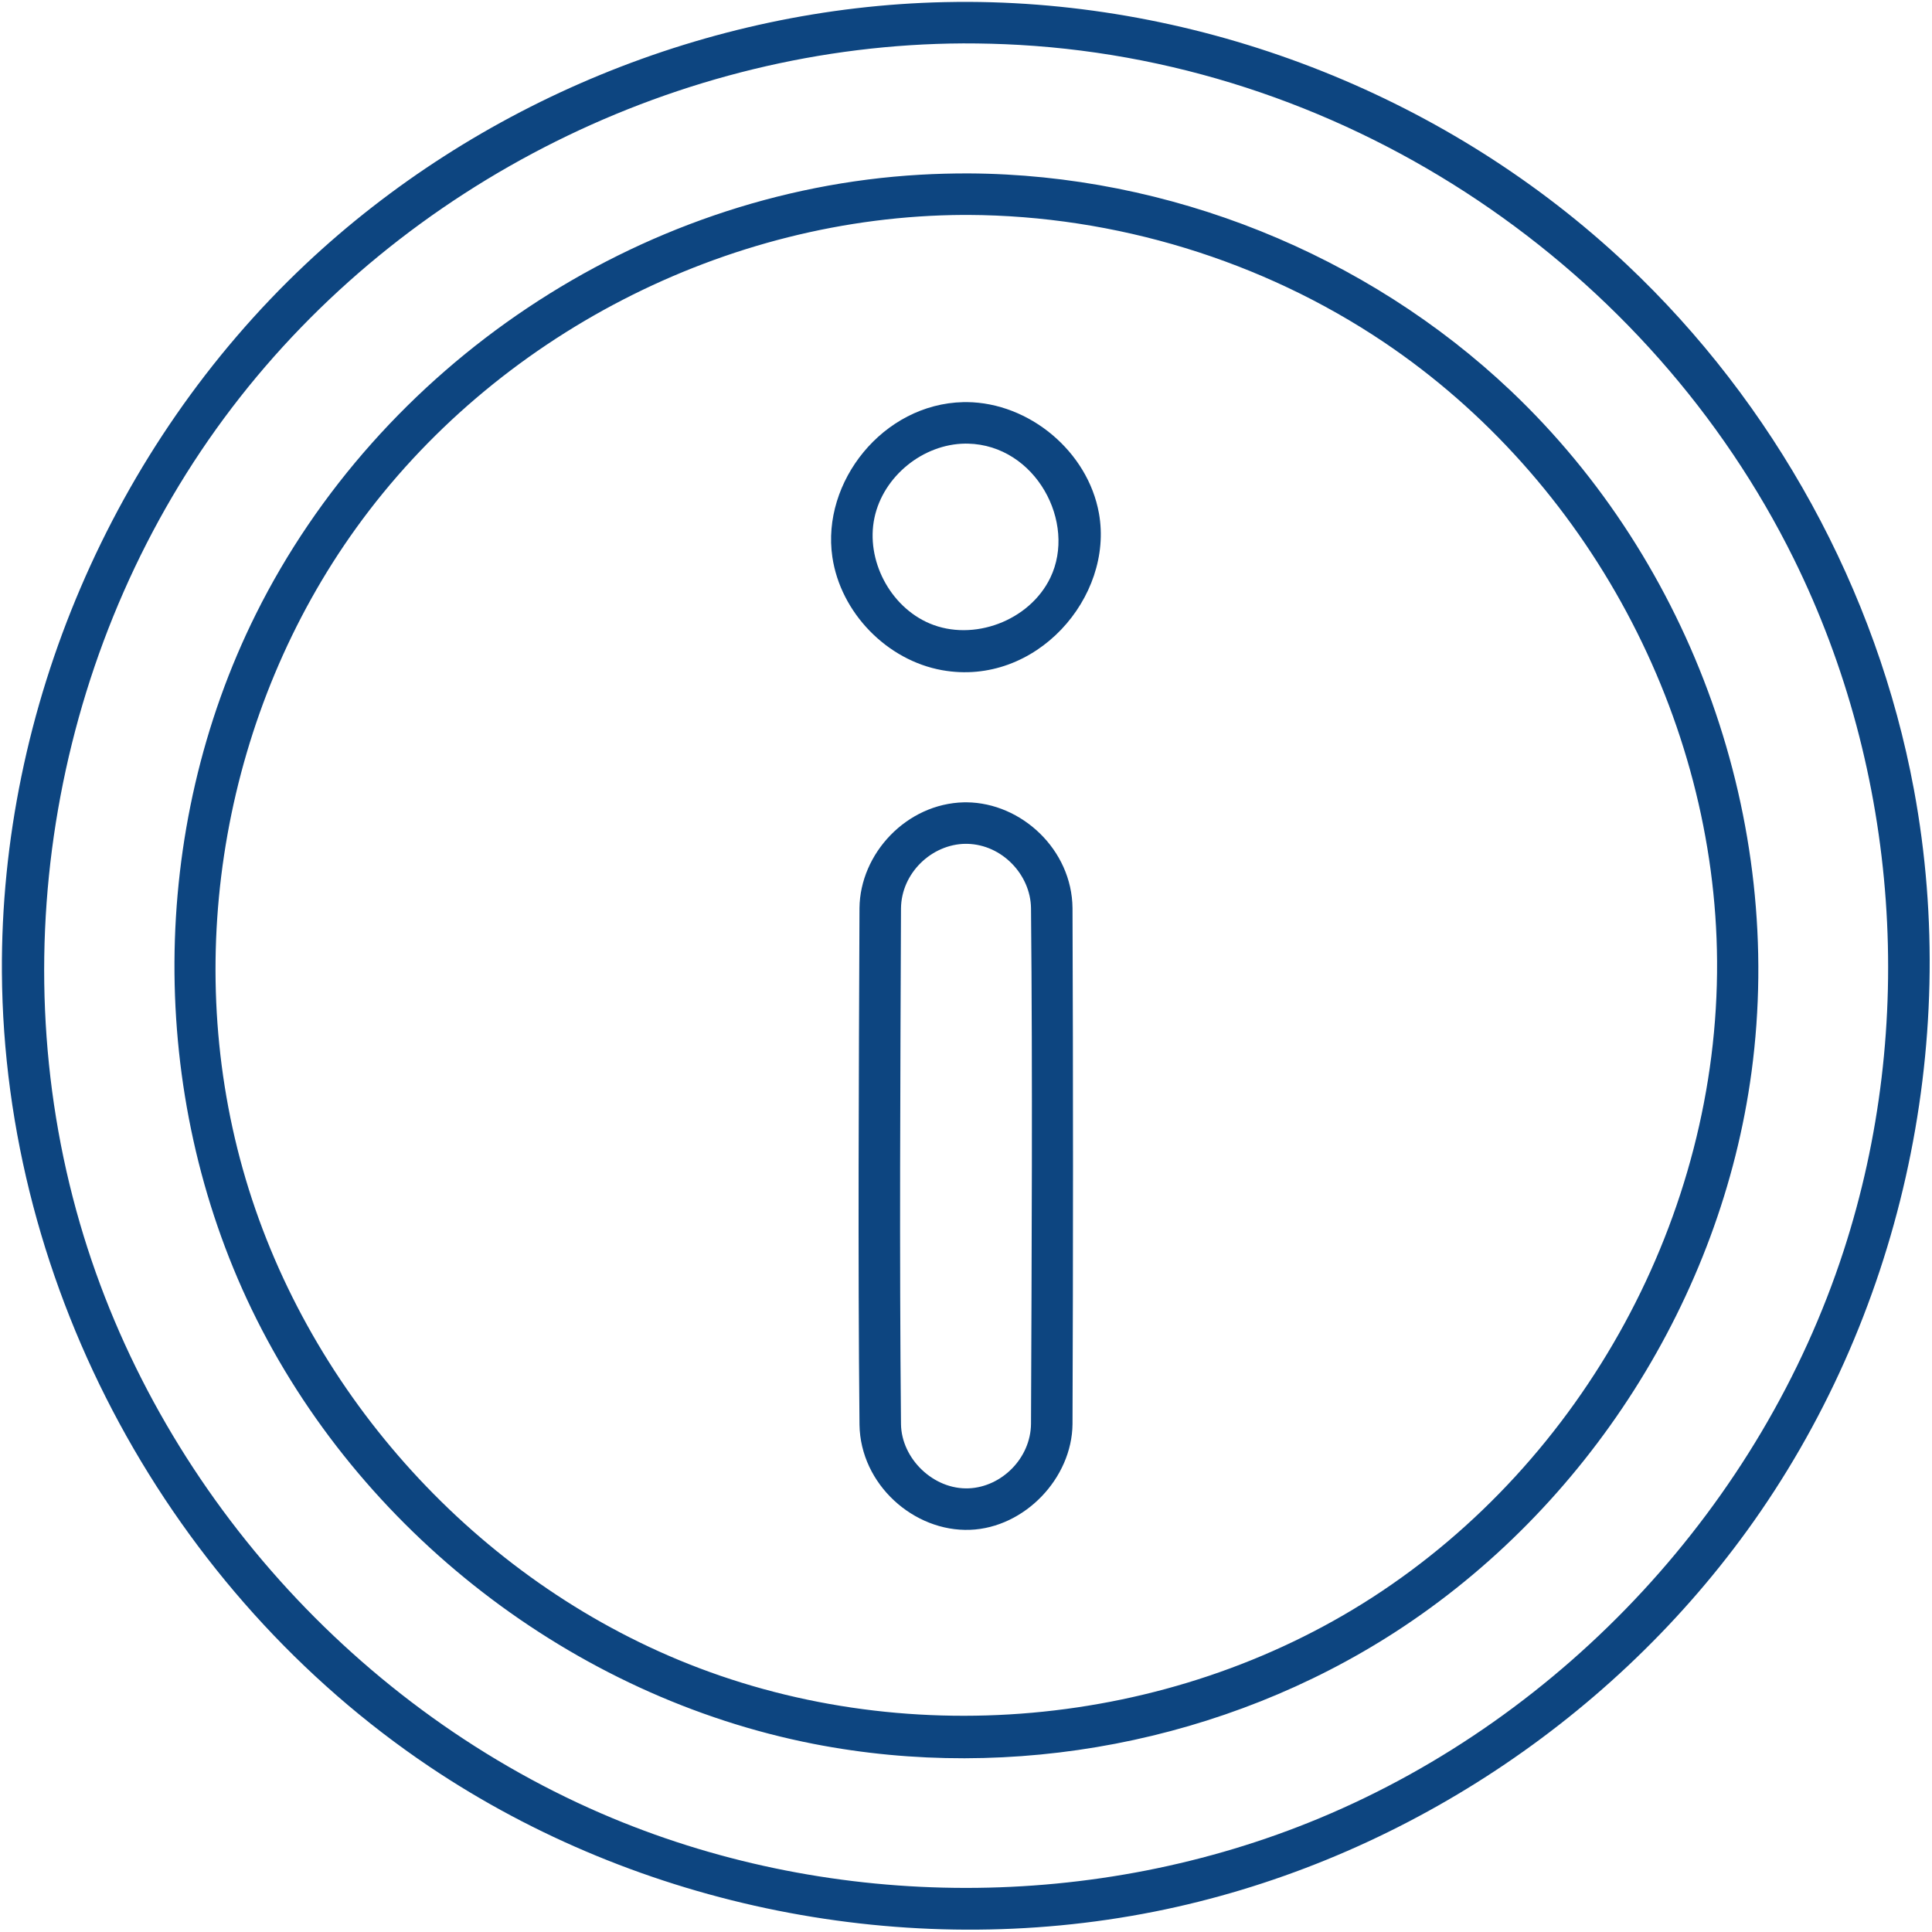
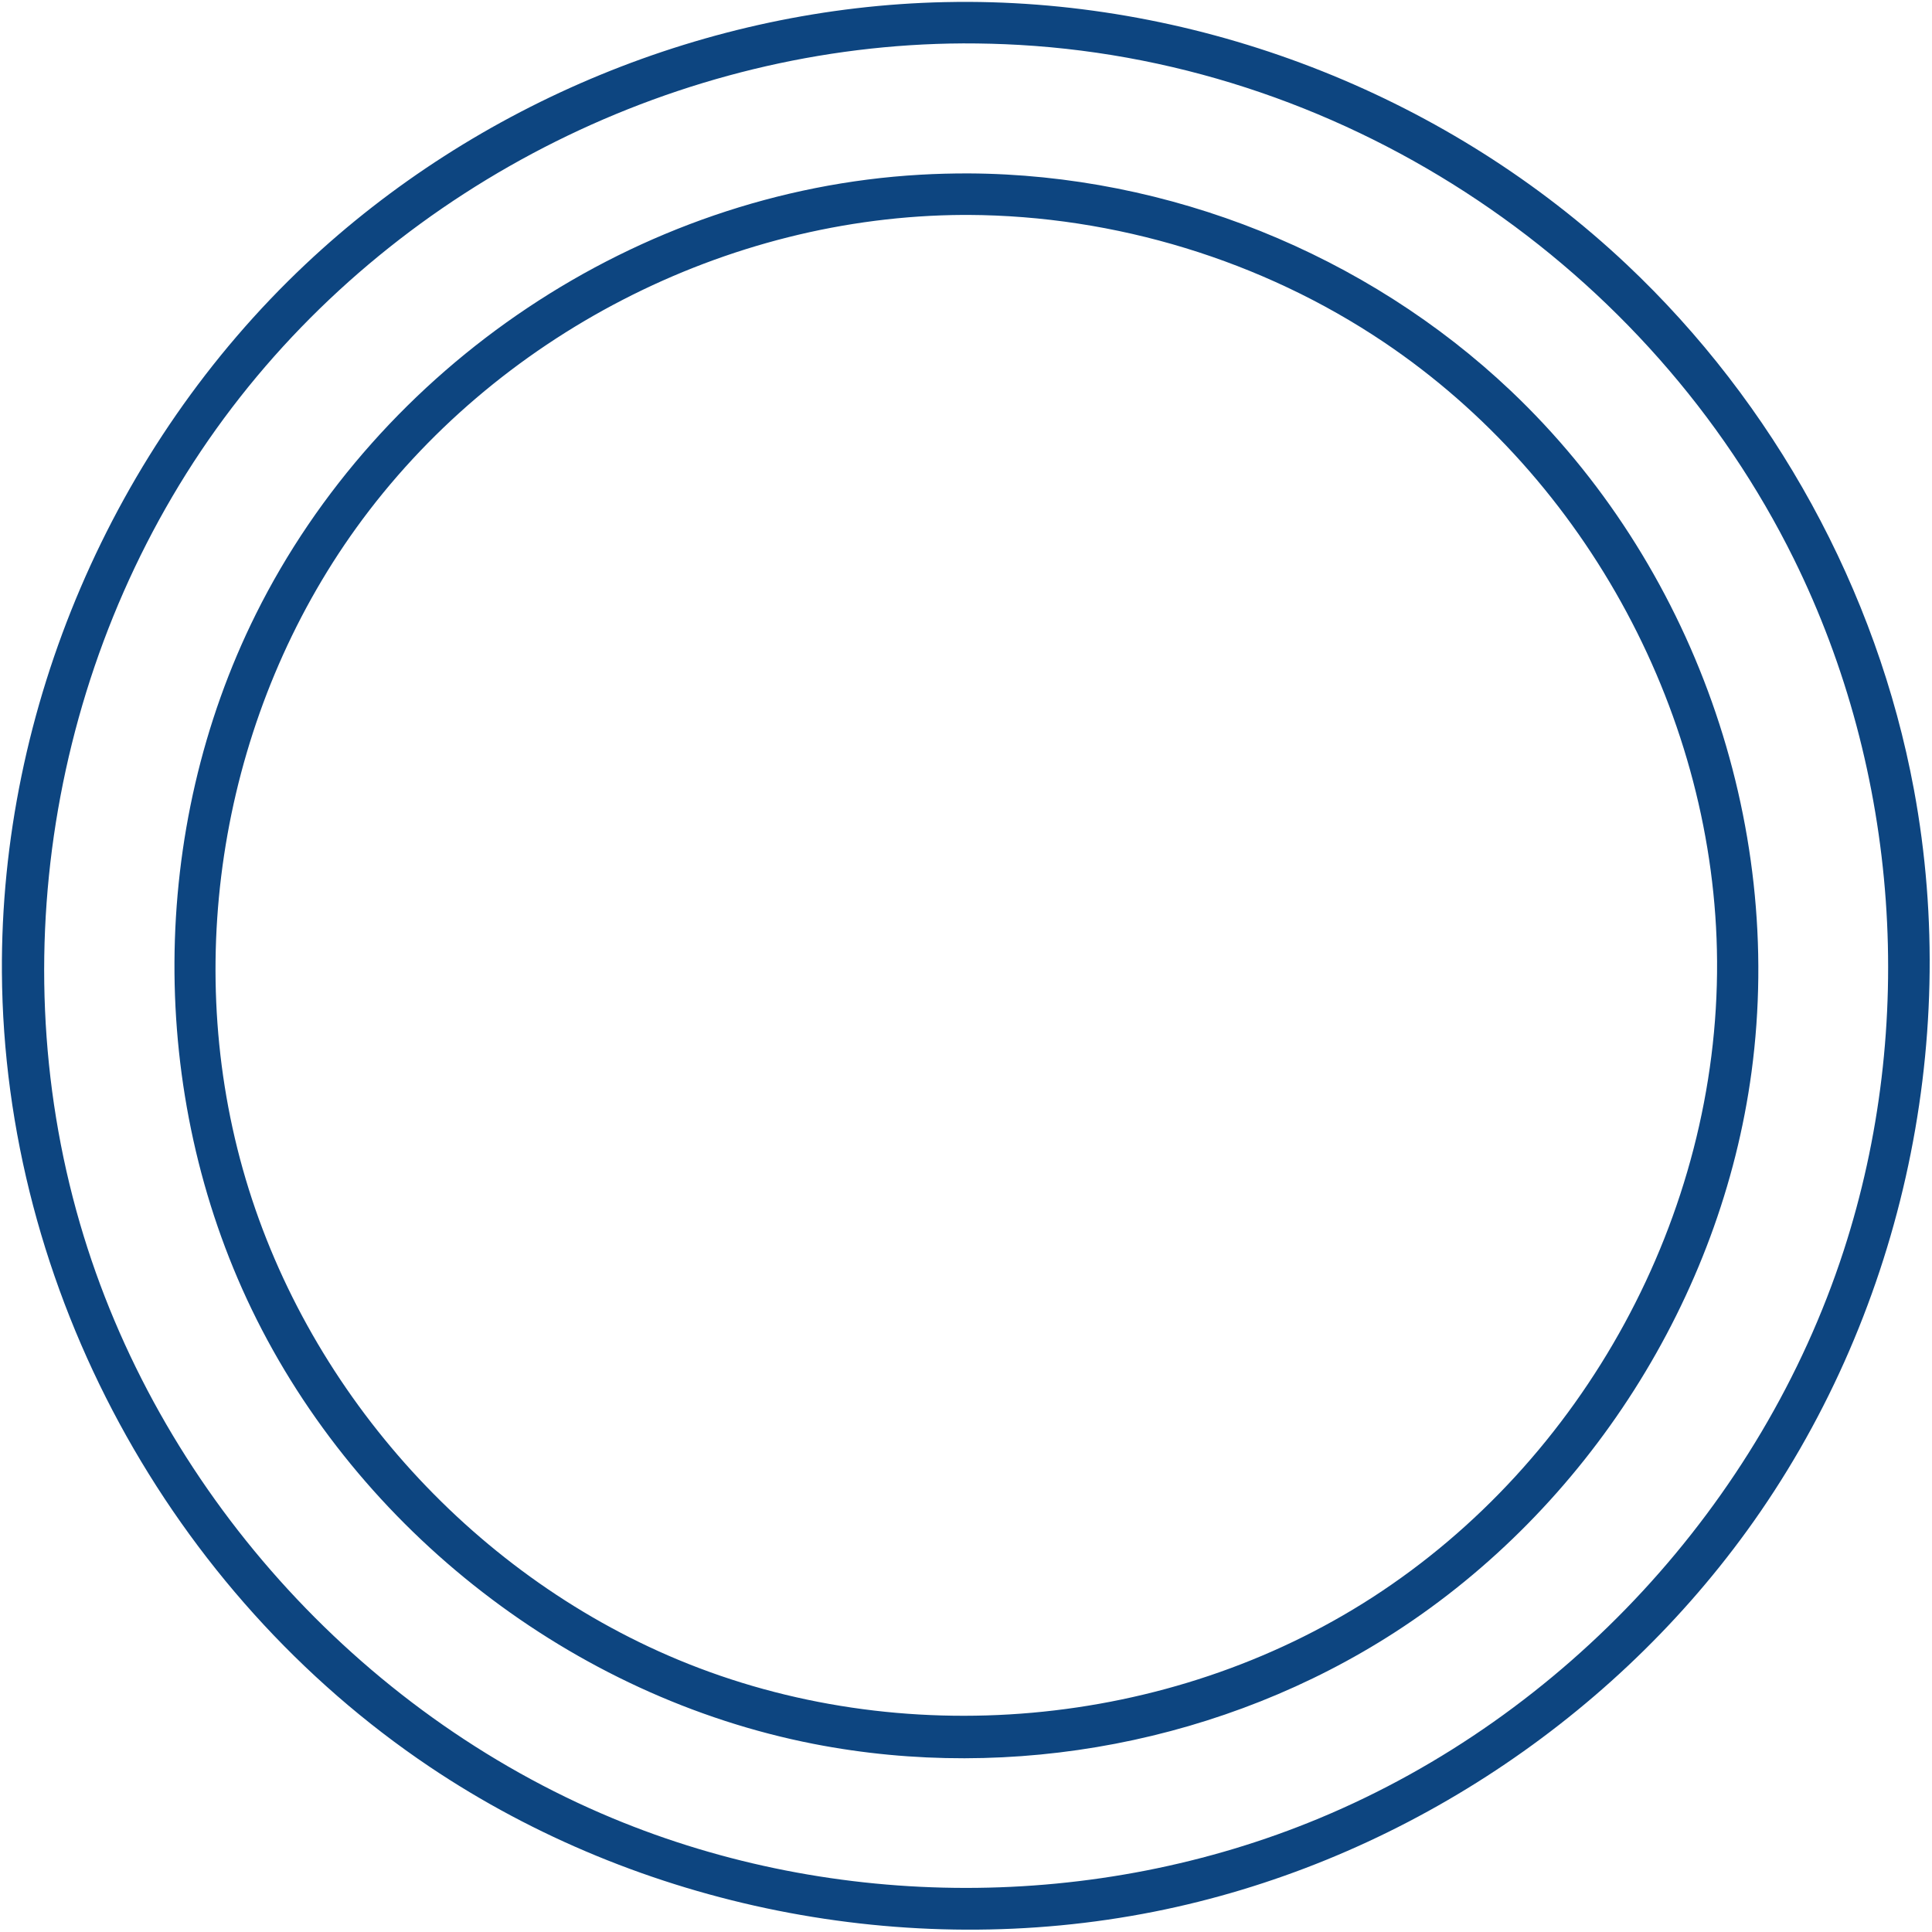
- <svg xmlns="http://www.w3.org/2000/svg" xmlns:ns1="http://www.serif.com/" width="100%" height="100%" viewBox="0 0 512 512" version="1.1" xml:space="preserve" style="fill-rule:evenodd;clip-rule:evenodd;stroke-linejoin:round;stroke-miterlimit:2;">
-   <rect id="Informazioni:-vuoto" ns1:id="Informazioni: vuoto" x="0" y="-0" width="512" height="512" style="fill:none;" />
+ <svg xmlns="http://www.w3.org/2000/svg" width="100%" height="100%" viewBox="0 0 512 512" version="1.1" xml:space="preserve" style="fill-rule:evenodd;clip-rule:evenodd;stroke-linejoin:round;stroke-miterlimit:2;">
  <g>
-     <path d="M256.825,0.501c64.017,0.305 127.498,25.516 174.258,69.578c39.057,36.805 66.306,86.226 76.133,139.187c12.593,67.868 -3.653,140.422 -44.265,196.422c-37.381,51.543 -94.524,88.498 -157.085,100.926c-65.703,13.053 -136.366,-1.014 -191.989,-38.382c-68.623,-46.102 -112.836,-126.385 -113.372,-210.581c-0.444,-69.831 29.247,-139.358 80.412,-187.572c45.38,-42.763 106.836,-68.127 169.321,-69.515c2.194,-0.049 4.387,-0.066 6.587,-0.063Zm-1.615,11c-75.023,0.358 -148.157,36.749 -193.746,96.551c-45.906,60.218 -61.845,142.152 -40.257,216.253c20.357,69.879 73.518,129.393 141.093,157.53c59.109,24.612 128.142,24.674 187.4,-0c64.992,-27.062 117.058,-83.262 138.879,-150.349c19.415,-59.687 14.767,-126.754 -13.199,-183.382c-37.929,-76.804 -116.973,-131.148 -205.255,-136.201c-4.964,-0.284 -9.946,-0.41 -14.915,-0.402Zm1.468,34.455c53.043,0.255 105.377,21.294 143.715,57.631c48.052,45.545 72.692,113.988 63.79,180.437c-8.016,59.84 -43.459,115.56 -94.513,148.539c-44.949,29.035 -101.306,39.889 -154.022,29.593c-63.86,-12.473 -120.606,-56.438 -148.946,-115.164c-27.537,-57.063 -27.412,-126.941 1.121,-184.269c32.638,-65.576 100.83,-112.117 176.048,-116.422c4.263,-0.244 8.542,-0.352 12.807,-0.345Zm-1.321,11c-62.913,0.302 -124.233,32.003 -160.937,82.93c-34.651,48.08 -46.359,112.052 -30.07,169.952c16.201,57.585 59.852,106.896 115.37,130.013c58.922,24.534 129.88,18.419 183.982,-16.528c55.941,-36.136 91.763,-101.153 91.339,-168.608c-0.404,-64.352 -34.127,-127.641 -88.334,-164.058c-32.298,-21.698 -71.182,-33.515 -110.064,-33.701c-0.429,-0.001 -0.858,-0.001 -1.286,-0Z" style="fill:#0d4580;" />
-     <path d="M256.183,212.622c14.519,0.14 27.894,12.533 28.044,28.042c0.176,45.577 0.176,91.155 -0,136.732c-0.139,14.331 -12.67,27.473 -27.14,28.023c-14.909,0.566 -29.067,-12.028 -29.312,-27.844c-0.442,-45.635 -0.178,-91.274 -0.002,-136.911c0.14,-14.48 12.486,-27.698 27.683,-28.038c0.242,-0.004 0.484,-0.005 0.727,-0.004Zm-0.294,10.999c-8.943,0.087 -17.025,7.704 -17.116,17.118c-0.176,45.565 -0.44,91.134 0.001,136.697c0.142,9.146 8.631,17.403 18.006,16.986c8.636,-0.384 16.358,-7.948 16.447,-17.1c0.176,-45.566 0.44,-91.134 -0.001,-136.698c-0.136,-8.786 -7.625,-16.793 -16.89,-17c-0.149,-0.002 -0.298,-0.003 -0.447,-0.003Z" style="fill:#0d4580;" />
-     <path d="M256.227,106.561c16.511,0.156 32.058,13.035 35.007,29.486c3.972,22.162 -16.71,46.013 -41.563,41.56c-14.635,-2.623 -26.918,-15.226 -29.091,-30.012c-2.914,-19.828 13.371,-40.556 34.726,-41.028c0.307,-0.005 0.614,-0.007 0.921,-0.006Zm-0.391,11c-11.2,0.106 -21.763,8.622 -24.1,19.668c-2.354,11.126 4.074,23.517 14.626,27.99c11.532,4.888 26.46,-0.656 31.986,-12.112c7.044,-14.602 -3.864,-35.143 -21.87,-35.542c-0.214,-0.003 -0.428,-0.005 -0.642,-0.004Z" style="fill:#0d4580;" />
+     <path d="M256.825,0.501c64.017,0.305 127.498,25.516 174.258,69.578c39.057,36.805 66.306,86.226 76.133,139.187c12.593,67.868 -3.653,140.422 -44.265,196.422c-37.381,51.543 -94.524,88.498 -157.085,100.926c-65.703,13.053 -136.366,-1.014 -191.989,-38.382c-68.623,-46.102 -112.836,-126.385 -113.372,-210.581c-0.444,-69.831 29.247,-139.358 80.412,-187.572c45.38,-42.763 106.836,-68.127 169.321,-69.515c2.194,-0.049 4.387,-0.066 6.587,-0.063Zm-1.615,11c-75.023,0.358 -148.157,36.749 -193.746,96.551c-45.906,60.218 -61.845,142.152 -40.257,216.253c20.357,69.879 73.518,129.393 141.093,157.53c59.109,24.612 128.142,24.674 187.4,-0c64.992,-27.062 117.058,-83.262 138.879,-150.349c19.415,-59.687 14.767,-126.754 -13.199,-183.382c-37.929,-76.804 -116.973,-131.148 -205.255,-136.201c-4.964,-0.284 -9.946,-0.41 -14.915,-0.402Zm1.468,34.455c53.043,0.255 105.377,21.294 143.715,57.631c48.052,45.545 72.692,113.988 63.79,180.437c-8.016,59.84 -43.459,115.56 -94.513,148.539c-44.949,29.035 -101.306,39.889 -154.022,29.593c-63.86,-12.473 -120.606,-56.438 -148.946,-115.164c-27.537,-57.063 -27.412,-126.941 1.121,-184.269c32.638,-65.576 100.83,-112.117 176.048,-116.422c4.263,-0.244 8.542,-0.352 12.807,-0.345Zm-1.321,11c-62.913,0.302 -124.233,32.003 -160.937,82.93c-34.651,48.08 -46.359,112.052 -30.07,169.952c16.201,57.585 59.852,106.896 115.37,130.013c58.922,24.534 129.88,18.419 183.982,-16.528c55.941,-36.136 91.763,-101.153 91.339,-168.608c-0.404,-64.352 -34.127,-127.641 -88.334,-164.058c-32.298,-21.698 -71.182,-33.515 -110.064,-33.701c-0.429,-0.001 -0.858,-0.001 -1.286,-0" style="fill:#0d4580;" />
  </g>
</svg>